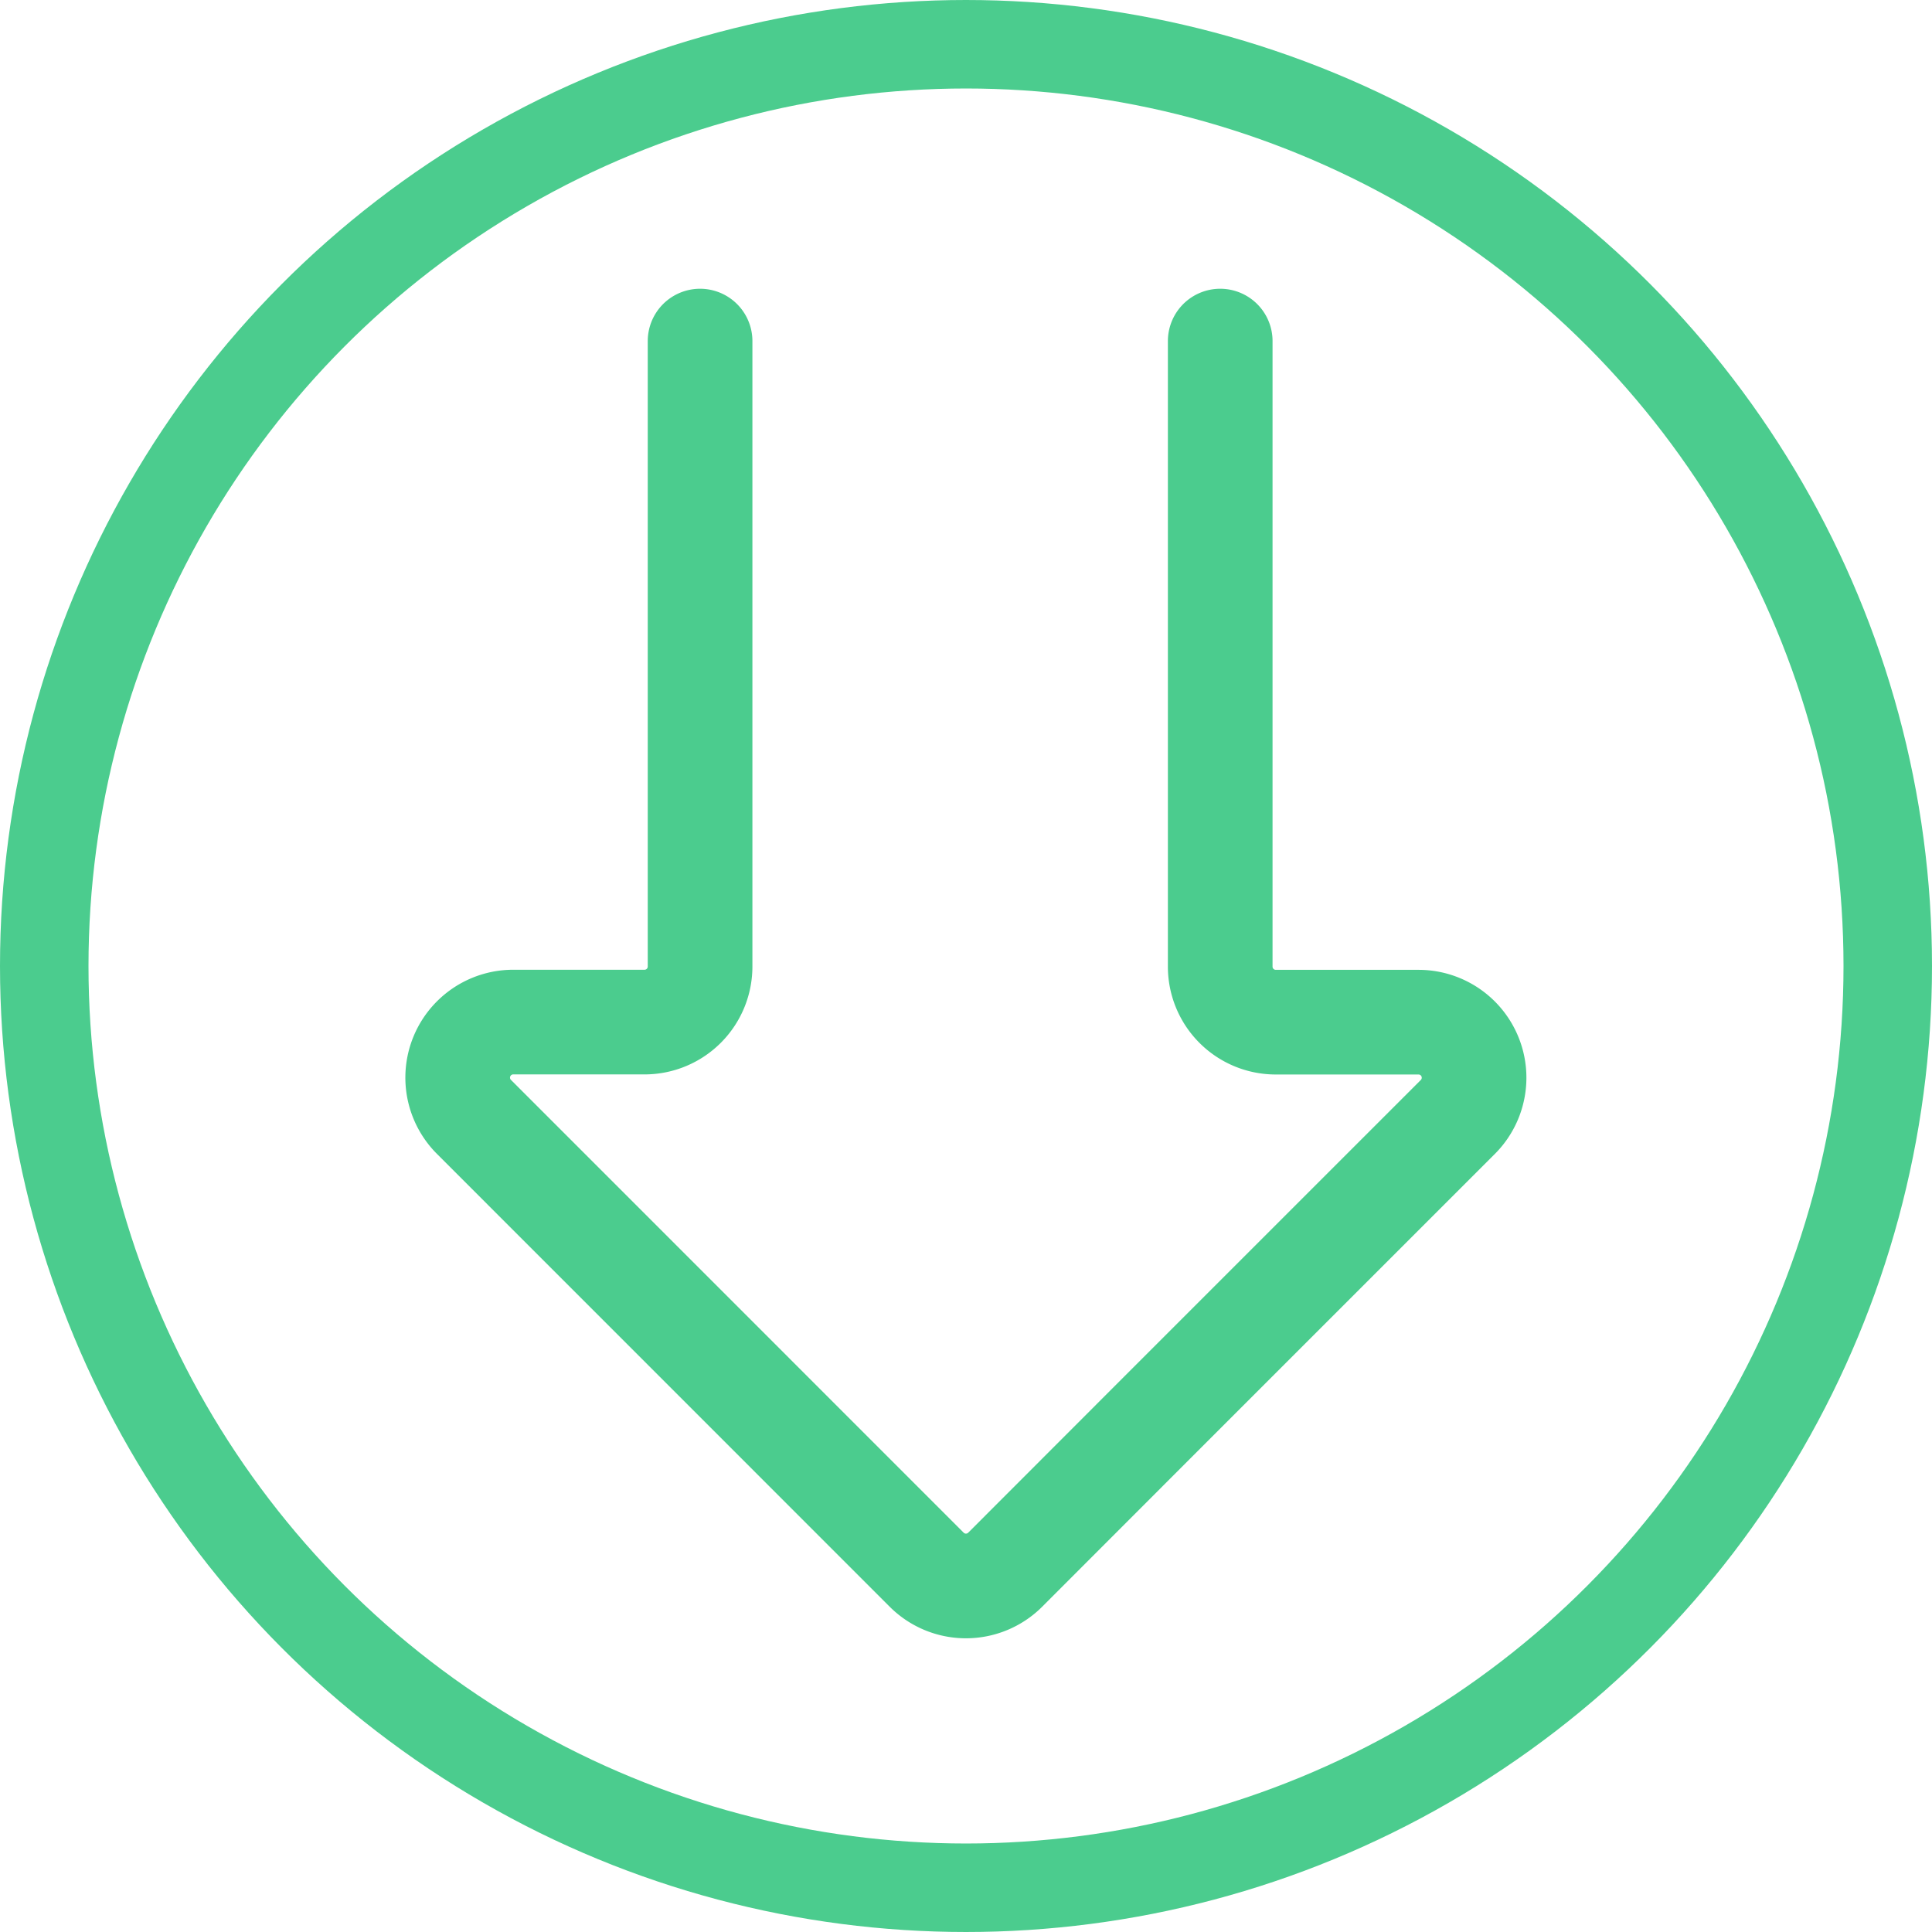
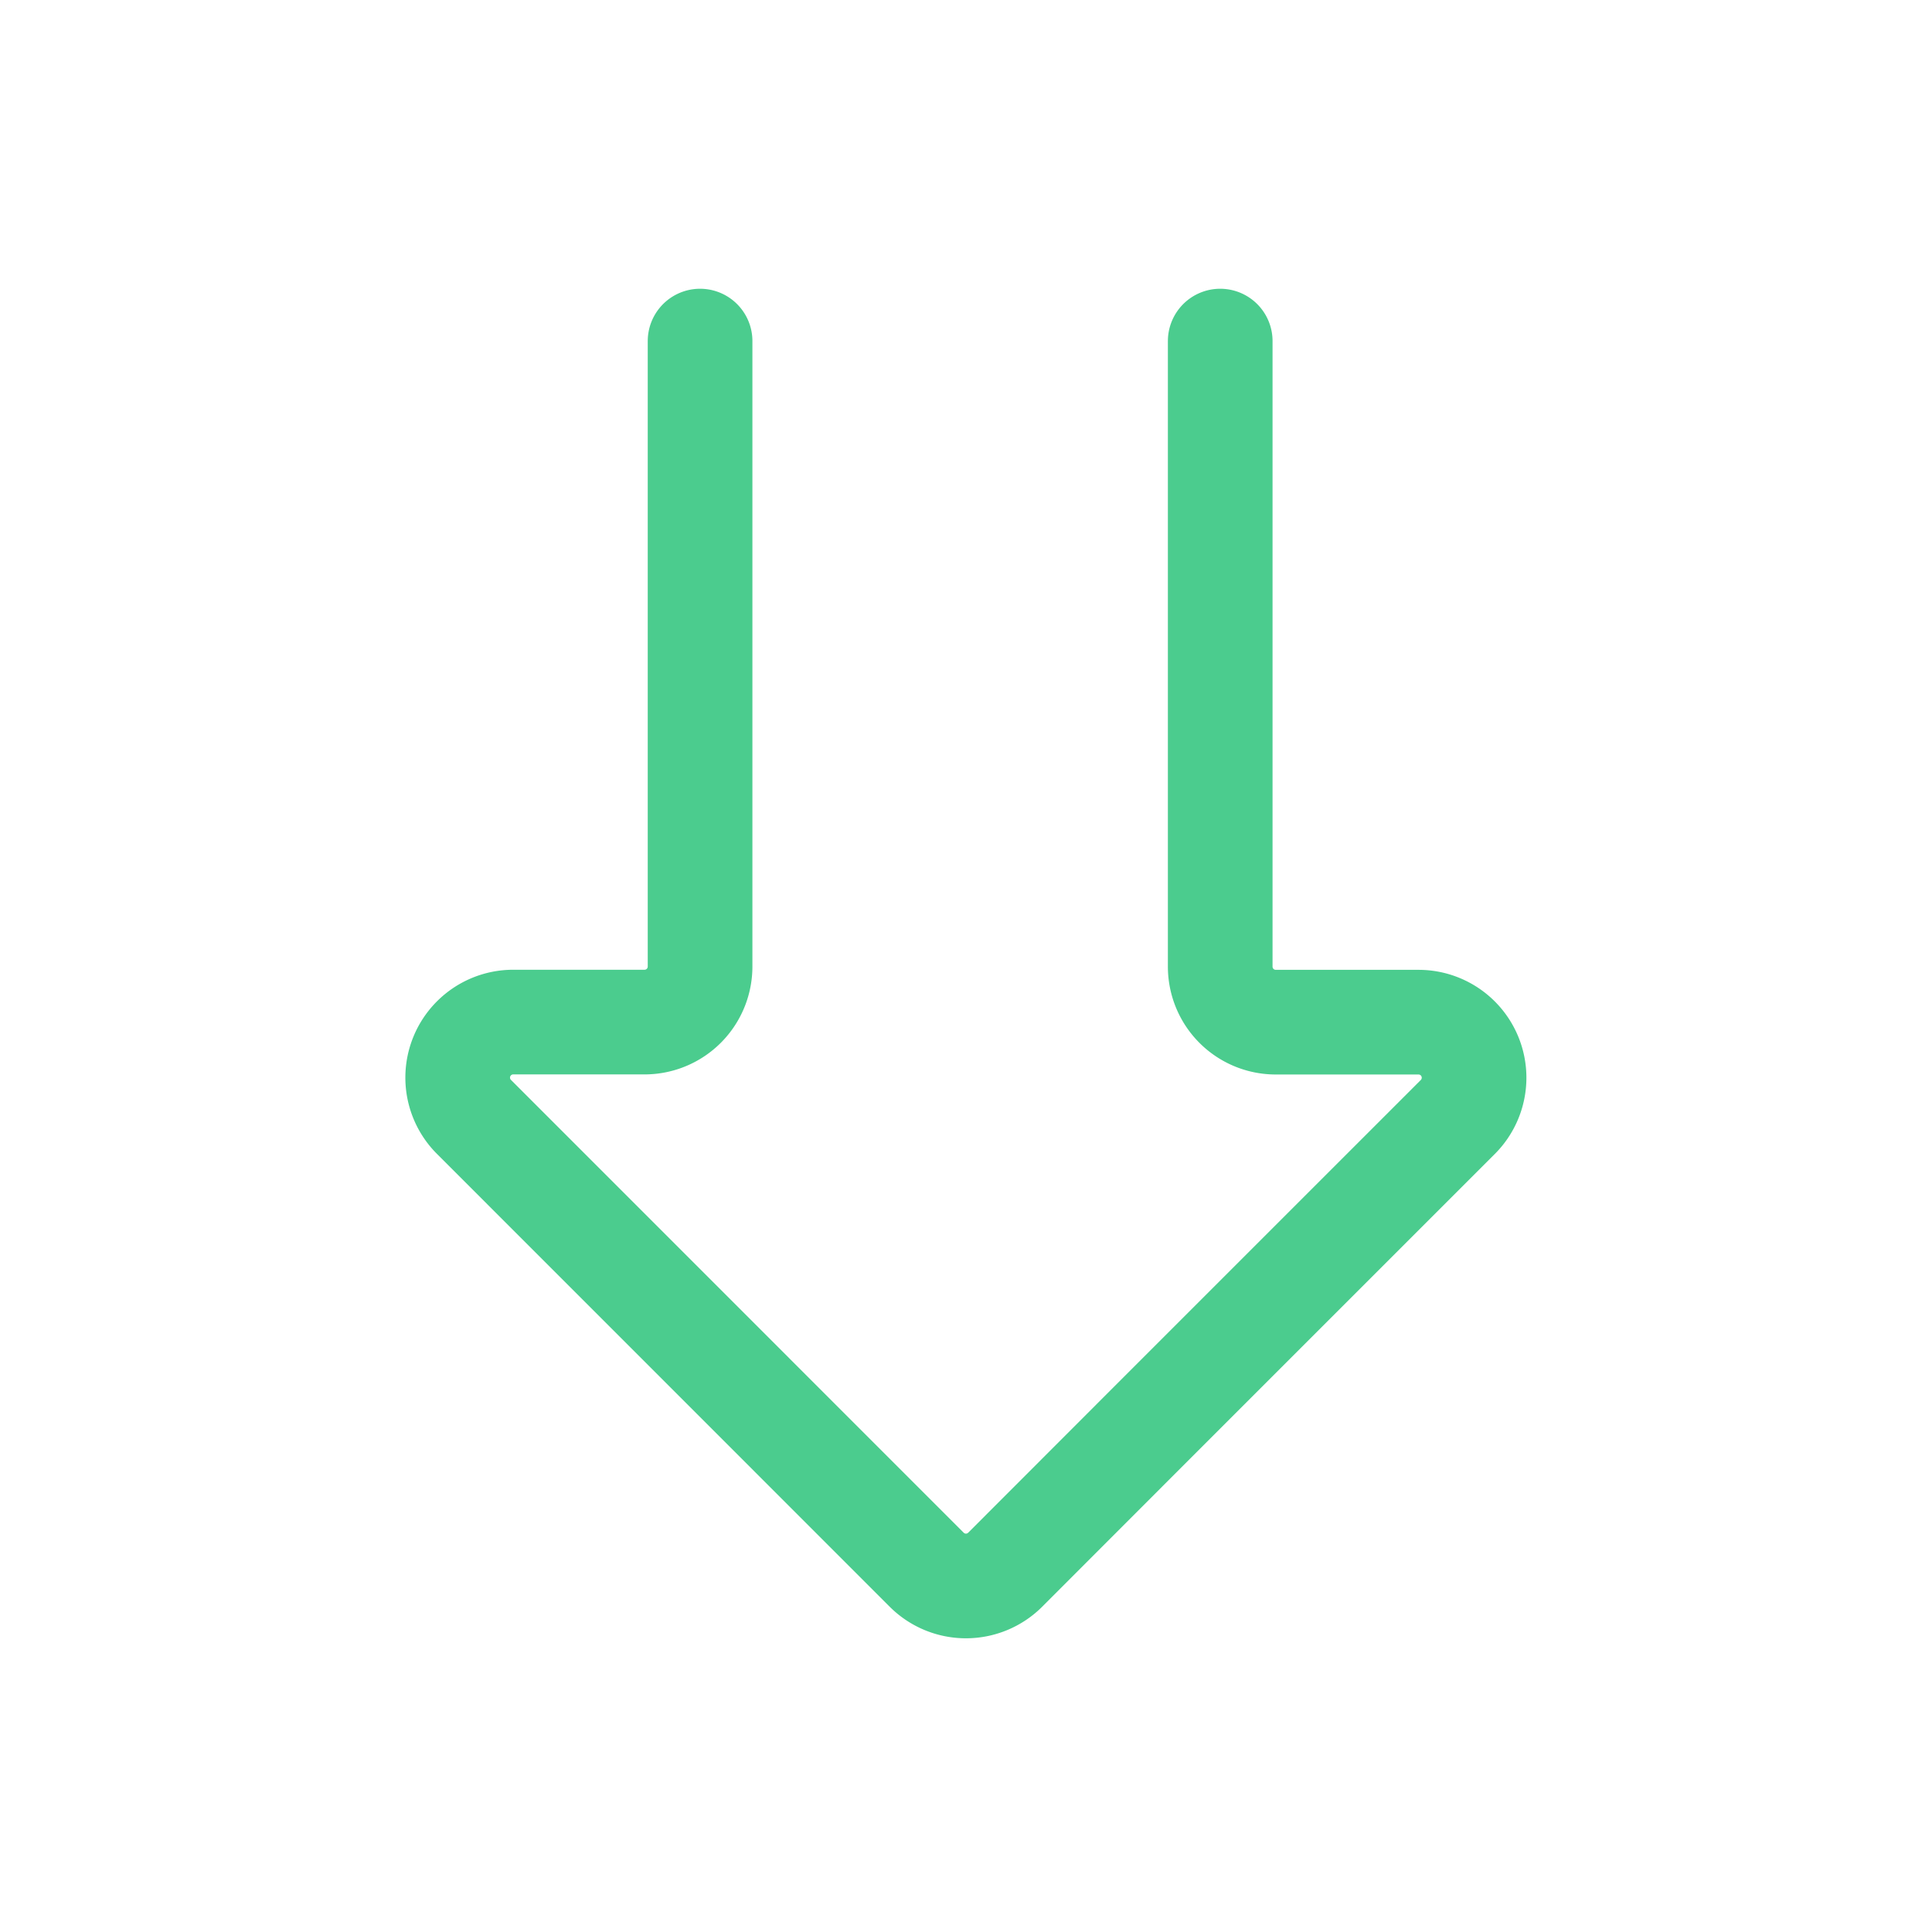
<svg xmlns="http://www.w3.org/2000/svg" width="65.496" height="65.496" viewBox="0 0 65.496 65.496">
  <g id="Group_1590" data-name="Group 1590" transform="translate(284.5 -4002.752)">
-     <circle id="Ellipse_120" data-name="Ellipse 120" cx="31.248" cy="31.248" r="31.248" transform="translate(-220.504 4066.748) rotate(180)" fill="none" stroke="#4bcc8e" stroke-linecap="round" stroke-linejoin="round" stroke-width="3" />
    <path id="Path_1076" data-name="Path 1076" d="M32.441,60V38.794a1.883,1.883,0,0,0-1.883-1.883H25.713A1.883,1.883,0,0,1,24.383,33.7L34.456,23.628l5.273-5.278a1.883,1.883,0,0,1,2.664,0L57.74,33.7a1.883,1.883,0,0,1-1.331,3.214H51.957a1.883,1.883,0,0,0-1.883,1.883V60" transform="translate(-210.693 4074.315) rotate(180)" fill="none" stroke="#4bcc8e" stroke-linecap="round" stroke-linejoin="round" stroke-width="3.548" />
  </g>
</svg>